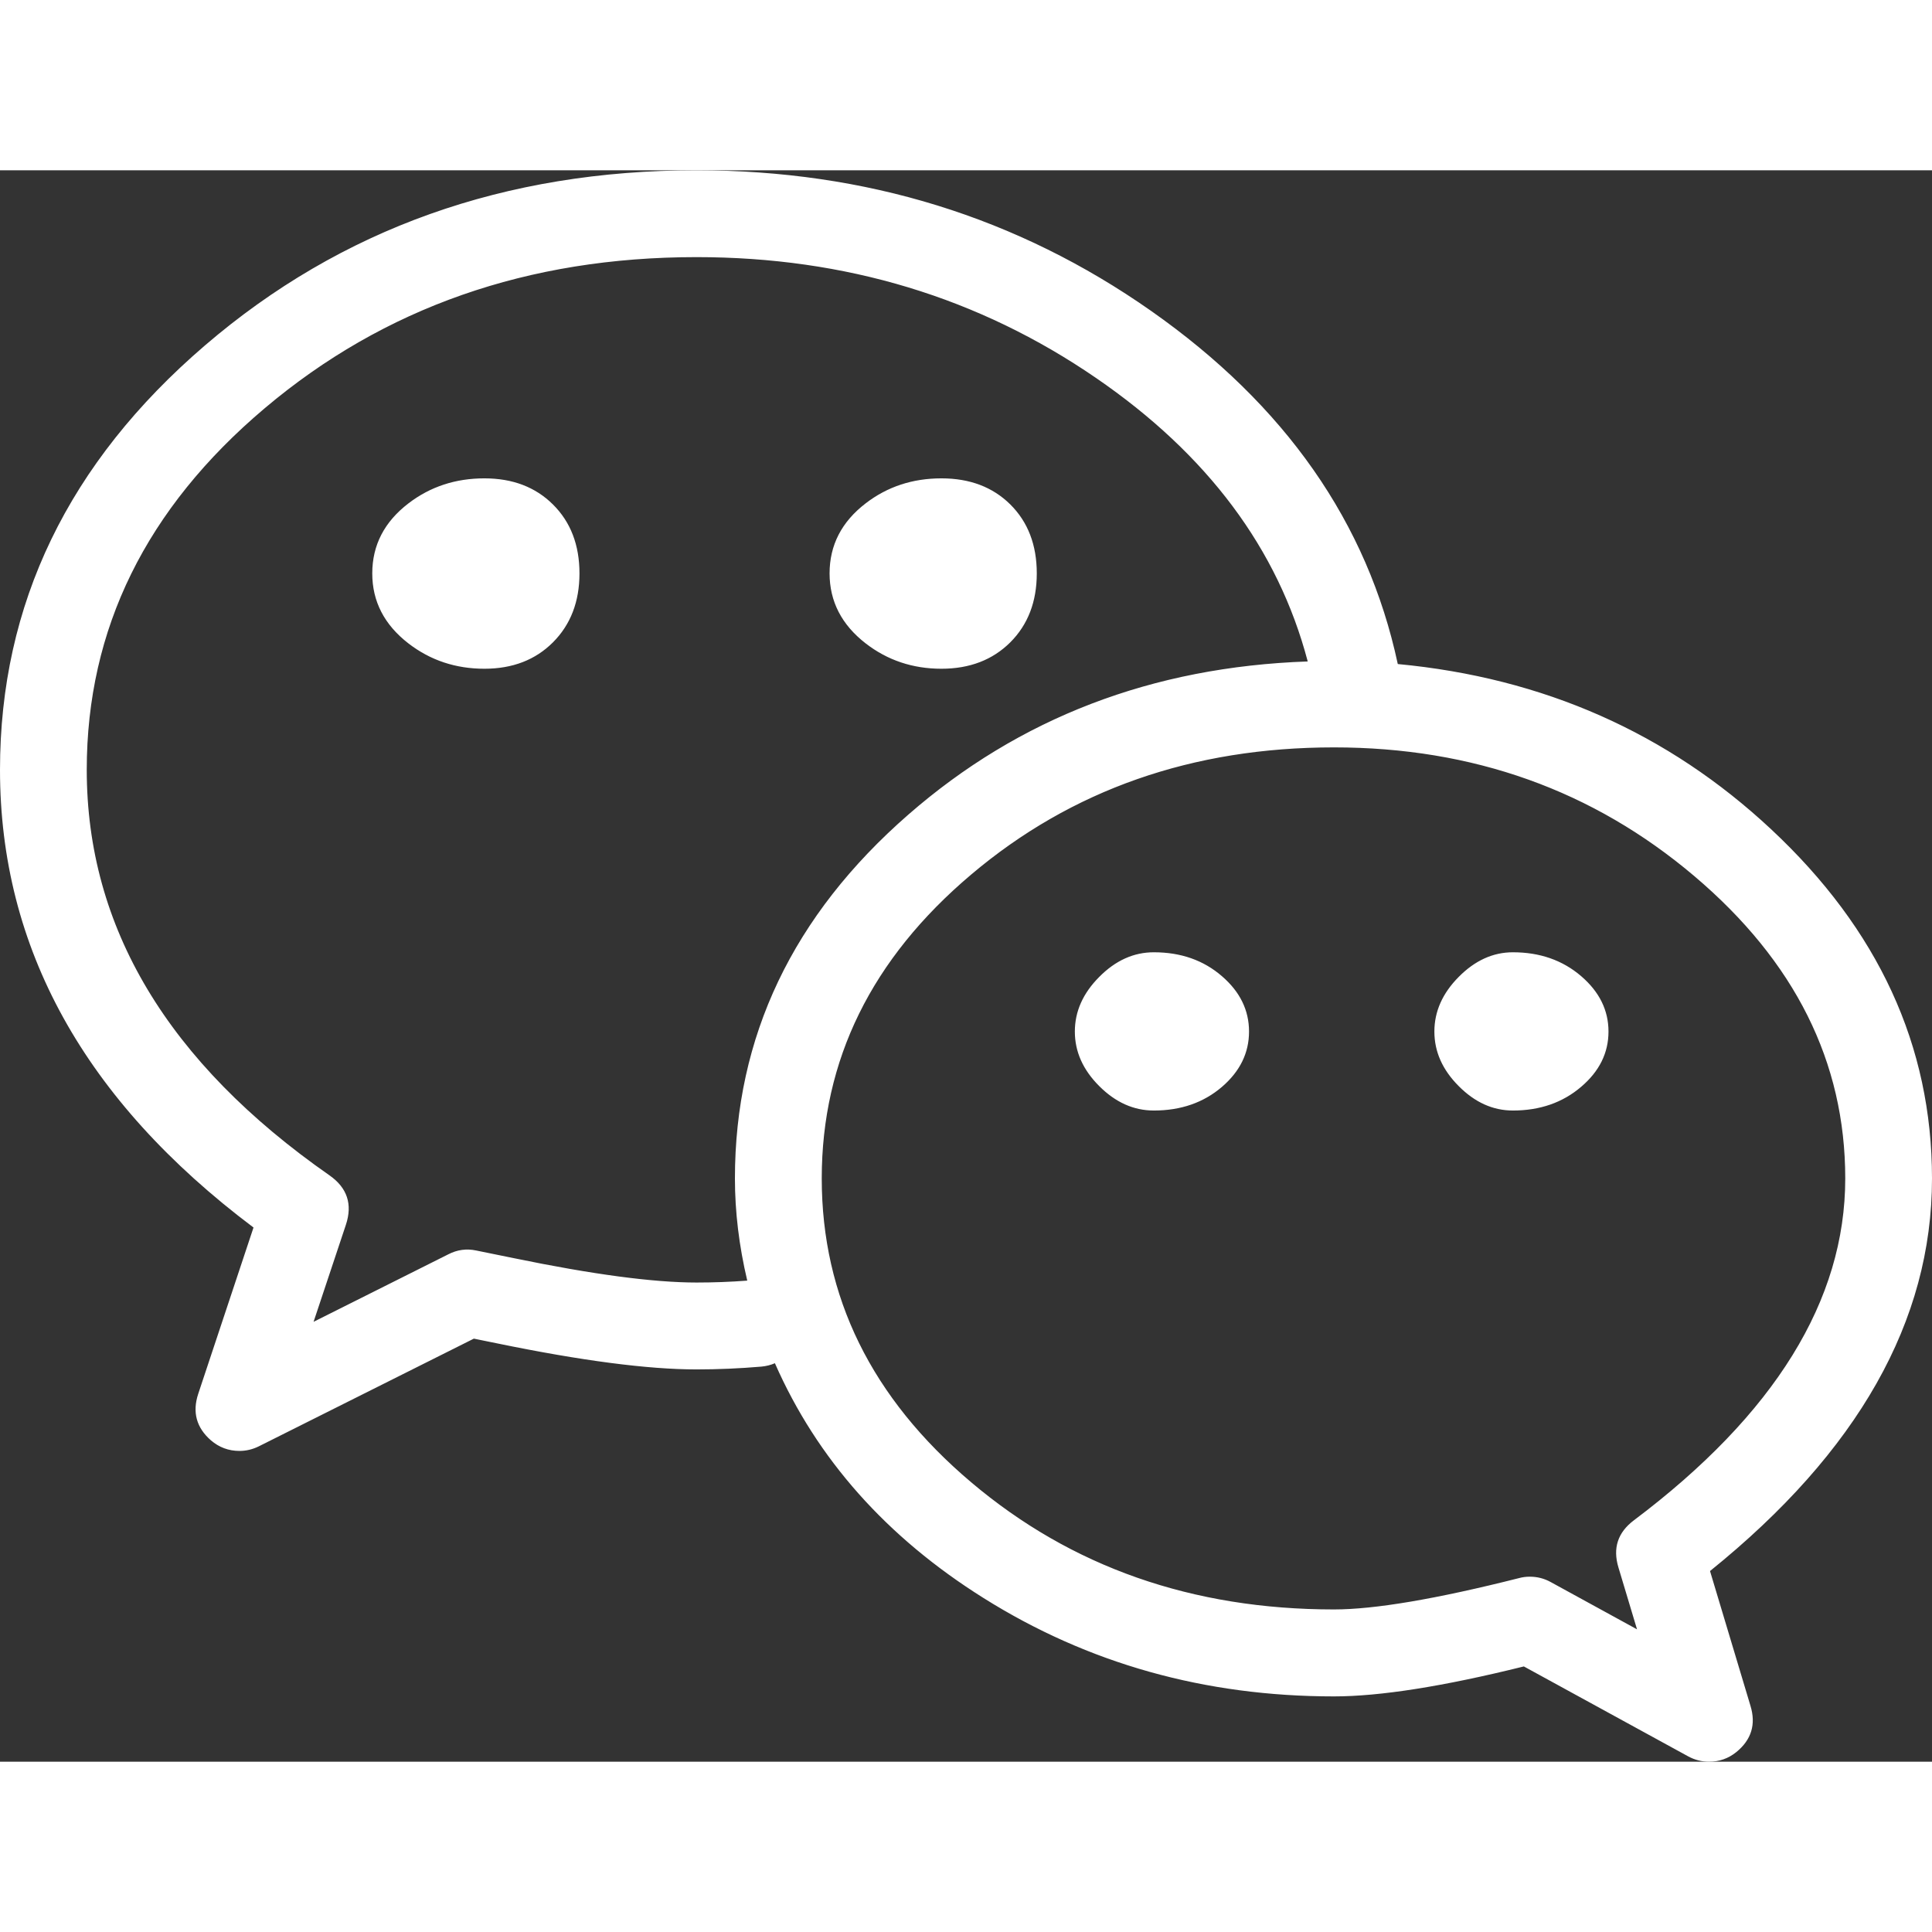
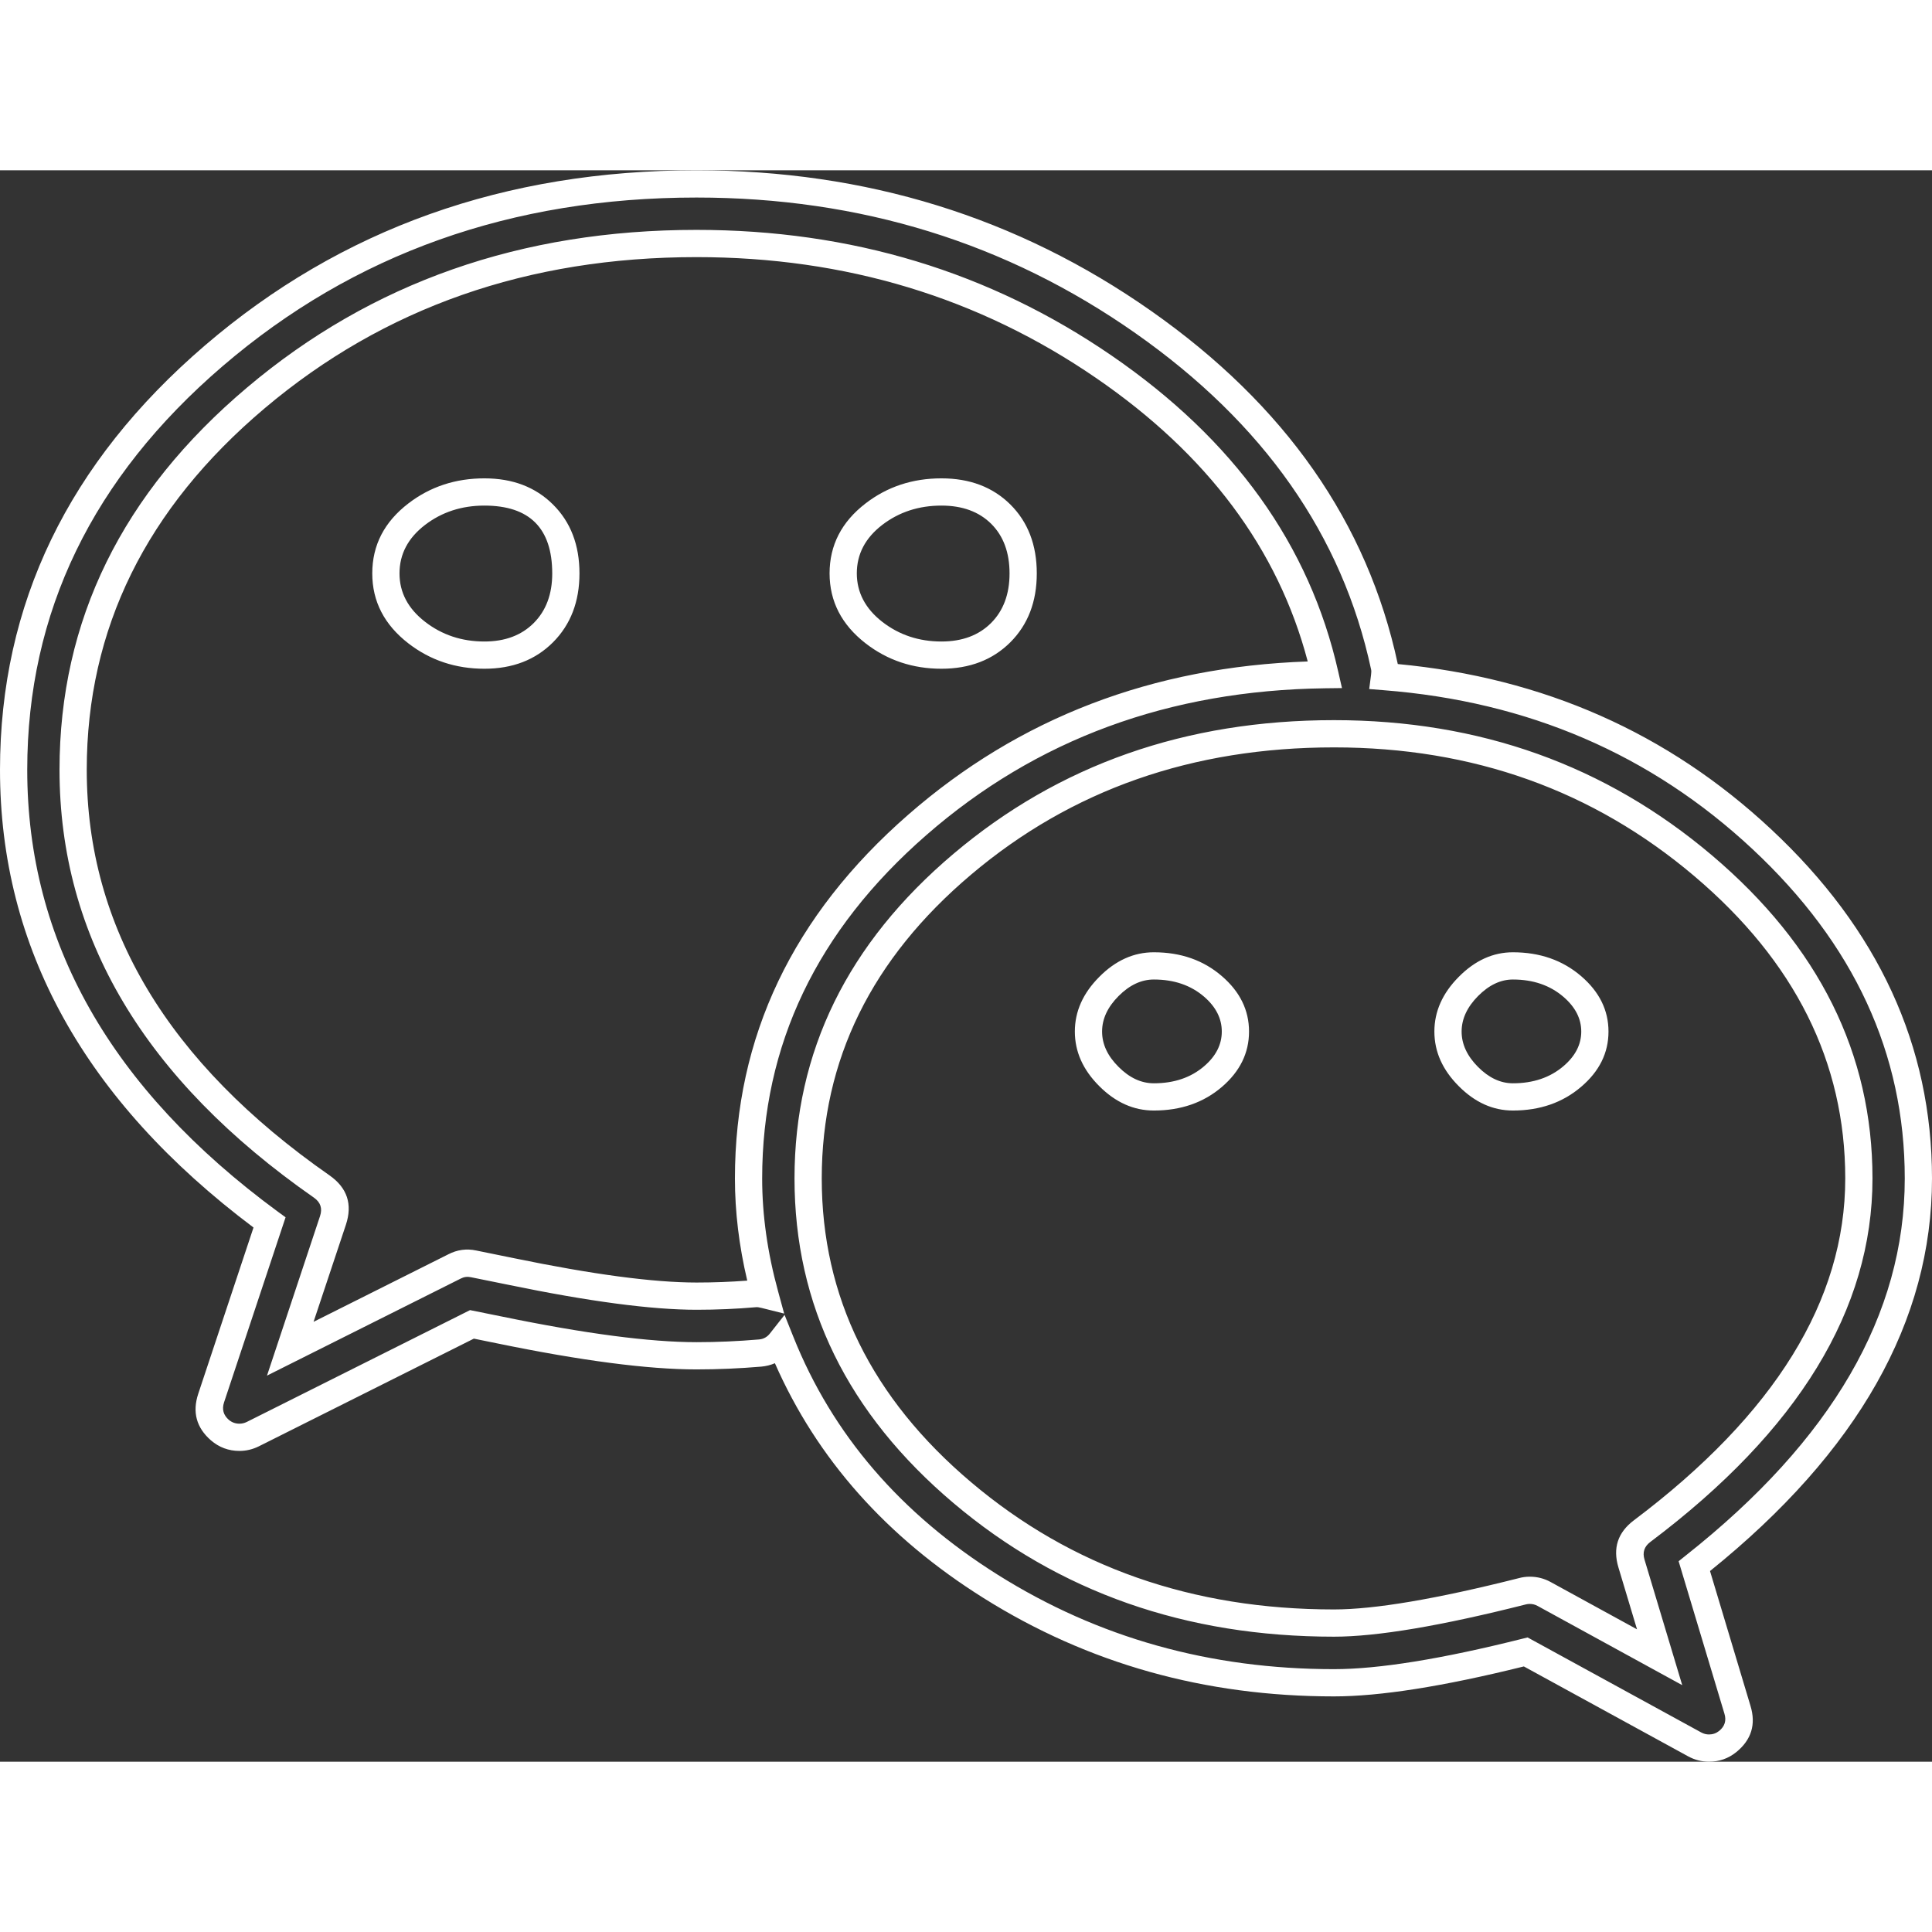
<svg xmlns="http://www.w3.org/2000/svg" fill="none" version="1.1" width="28" height="28" viewBox="0 0 28.373 23.371">
  <rect x="0" y="0" width="28.373" height="23.371" fill="#333333" stroke="none" />
  <g>
-     <path d="M13.826,7.12C14.546,7.12,15.026,6.638,15.026,5.92C15.026,5.194,14.547,4.724,13.826,4.724C13.106,4.724,12.383,5.194,12.383,5.92C12.384,6.638,13.107,7.12,13.826,7.12ZM7.114,4.724C6.394,4.724,5.667,5.194,5.667,5.92C5.667,6.638,6.394,7.12,7.114,7.12C7.83,7.12,8.31,6.638,8.31,5.92C8.309,5.194,7.83,4.724,7.114,4.724ZM28.173,14.806C28.173,11.008,24.653,7.772,20.333,7.435C20.34,7.388,20.342,7.339,20.332,7.29C19.465,3.248,15.123,0.2,10.229,0.2C4.699,0.2,0.2,4.06,0.2,8.804C0.2,11.349,1.498,13.643,3.958,15.451L3.1,18.032C3.045,18.2,3.095,18.384,3.229,18.501C3.31,18.571,3.412,18.607,3.516,18.607C3.582,18.607,3.649,18.592,3.711,18.561L6.931,16.948L7.328,17.029C8.319,17.233,9.175,17.41,10.229,17.41C10.539,17.41,10.854,17.396,11.163,17.369C11.288,17.359,11.393,17.296,11.465,17.205C12.626,20.112,15.825,22.212,19.59,22.212C20.555,22.212,21.531,21.979,22.407,21.759L24.889,23.117C24.954,23.153,25.027,23.171,25.098,23.171C25.196,23.171,25.294,23.138,25.373,23.074C25.511,22.962,25.568,22.778,25.516,22.609L24.882,20.499C27.007,18.818,28.173,16.808,28.173,14.806ZM11.088,16.497C10.804,16.521,10.516,16.534,10.23,16.534C9.265,16.534,8.448,16.367,7.504,16.171L6.955,16.06C6.861,16.04,6.761,16.053,6.675,16.098L4.263,17.306L4.89,15.422C4.951,15.237,4.884,15.036,4.725,14.925C2.302,13.234,1.074,11.174,1.074,8.804C1.074,4.543,5.181,1.075,10.229,1.075C14.692,1.075,18.643,3.793,19.458,7.407C14.779,7.469,10.993,10.761,10.993,14.806C10.993,15.394,11.082,15.963,11.233,16.513C11.187,16.501,11.139,16.493,11.088,16.497ZM24.115,19.986C23.969,20.096,23.907,20.286,23.959,20.461L24.373,21.837L22.676,20.908C22.611,20.872,22.539,20.854,22.466,20.854C22.43,20.854,22.395,20.858,22.36,20.868C21.45,21.098,20.508,21.335,19.591,21.335C15.332,21.335,11.868,18.405,11.868,14.805C11.868,11.204,15.332,8.275,19.591,8.275C23.769,8.275,27.299,11.265,27.299,14.805C27.299,16.6,26.168,18.44,24.115,19.986ZM16.945,11.684C16.465,11.684,15.985,12.168,15.985,12.648C15.985,13.131,16.465,13.608,16.945,13.608C17.666,13.608,18.143,13.131,18.143,12.648C18.143,12.167,17.666,11.684,16.945,11.684ZM22.218,11.684C21.745,11.684,21.265,12.168,21.265,12.648C21.265,13.131,21.745,13.608,22.218,13.608C22.937,13.608,23.422,13.131,23.422,12.648C23.422,12.167,22.937,11.684,22.218,11.684Z" fill="#FFFFFF" fill-opacity="1" />
    <path d="M25.113,20.571L25.707,22.55Q25.832,22.959,25.499,23.23Q25.324,23.371,25.098,23.371Q24.937,23.371,24.793,23.293L22.379,21.972Q20.606,22.412,19.59,22.412Q16.746,22.412,14.445,20.968Q12.307,19.627,11.38,17.519Q11.288,17.559,11.18,17.569Q10.698,17.61,10.229,17.61Q9.158,17.61,7.298,17.227L7.288,17.225L6.959,17.158L3.8,18.74Q3.664,18.807,3.516,18.807Q3.279,18.807,3.098,18.652Q2.778,18.373,2.911,17.969L3.723,15.526Q2.980232227667301e-9,12.728,0,8.804Q2.980232227667301e-9,5.154,3.011,2.571Q6.008,-9.970197677733328e-7,10.229,2.980232227667301e-9Q13.962,2.980232227667301e-9,16.905,2.065Q19.861,4.14,20.527,7.248Q20.528,7.25,20.528,7.251Q23.737,7.554,26.01,9.677Q28.373,11.883,28.373,14.806Q28.373,17.943,25.113,20.571ZM27.973,14.806Q27.973,17.8,24.758,20.342L24.652,20.427L25.325,22.667Q25.371,22.818,25.247,22.919Q25.182,22.971,25.098,22.971Q25.039,22.971,24.985,22.942L22.434,21.546L22.358,21.565Q20.578,22.012,19.59,22.012Q16.861,22.012,14.658,20.629Q12.51,19.281,11.651,17.131L11.522,16.809L11.308,17.081Q11.245,17.162,11.146,17.17Q10.681,17.21,10.229,17.21Q9.199,17.21,7.378,16.835L7.368,16.833L6.903,16.739L3.623,18.382Q3.571,18.407,3.516,18.407Q3.427,18.407,3.36,18.35Q3.241,18.246,3.29,18.095L4.194,15.376L4.076,15.29Q0.4,12.587,0.4,8.804Q0.4,5.338,3.271,2.875Q6.156,0.4,10.229,0.4Q13.836,0.4,16.676,2.393Q19.503,4.377,20.136,7.332Q20.142,7.358,20.135,7.41L20.108,7.618L20.318,7.635Q23.503,7.883,25.737,9.969Q27.973,12.057,27.973,14.806ZM11.106,16.696Q11.133,16.694,11.184,16.707L11.516,16.79L11.426,16.46Q11.193,15.61,11.193,14.806Q11.193,11.866,13.603,9.764Q16.022,7.652,19.461,7.607L19.708,7.604L19.653,7.363Q19.024,4.574,16.325,2.721Q13.636,0.875,10.229,0.875Q6.37,0.875,3.63,3.189Q0.874,5.515,0.874,8.804Q0.874,12.482,4.611,15.088Q4.756,15.19,4.7,15.358L3.921,17.701L6.766,16.276Q6.837,16.239,6.916,16.256L7.464,16.367Q9.237,16.734,10.23,16.734Q10.671,16.734,11.106,16.696ZM10.974,16.306Q10.793,15.54,10.793,14.806Q10.793,11.684,13.34,9.462Q15.781,7.332,19.205,7.213Q18.552,4.735,16.098,3.051Q13.512,1.275,10.229,1.275Q6.516,1.275,3.888,3.494Q1.274,5.701,1.274,8.804Q1.274,12.273,4.84,14.761Q5.229,15.034,5.08,15.485L4.605,16.911L6.583,15.92Q6.78,15.818,6.995,15.864L7.545,15.976Q9.278,16.334,10.23,16.334Q10.604,16.334,10.974,16.306ZM8.122,6.931Q8.51,6.541,8.51,5.92L8.51,5.92Q8.51,5.294,8.121,4.908Q7.735,4.524,7.114,4.524Q6.478,4.524,5.999,4.891Q5.467,5.298,5.467,5.92Q5.467,6.537,5.998,6.948Q6.48,7.32,7.114,7.32Q7.734,7.32,8.122,6.931ZM12.713,4.891Q12.183,5.298,12.183,5.92L12.183,5.92Q12.184,6.537,12.712,6.947Q13.193,7.32,13.826,7.32Q14.448,7.32,14.838,6.931Q15.226,6.542,15.226,5.92Q15.226,5.293,14.837,4.907Q14.45,4.524,13.826,4.524Q13.19,4.524,12.713,4.891ZM8.11,5.92L8.11,5.92Q8.11,6.376,7.839,6.648Q7.568,6.92,7.114,6.92Q6.616,6.92,6.243,6.631Q5.867,6.34,5.867,5.92Q5.867,5.496,6.242,5.208Q6.613,4.924,7.114,4.924Q8.109,4.924,8.11,5.92ZM12.583,5.92L12.583,5.92Q12.583,5.495,12.956,5.208Q13.326,4.924,13.826,4.924Q14.286,4.924,14.556,5.191Q14.826,5.46,14.826,5.92Q14.826,6.376,14.555,6.648Q14.283,6.92,13.826,6.92Q13.33,6.92,12.958,6.632Q12.584,6.341,12.583,5.92ZM24.235,20.145Q27.499,17.69,27.499,14.805Q27.499,12.058,25.141,10.06Q22.798,8.075,19.591,8.075Q16.324,8.075,14.004,10.037Q11.668,12.011,11.668,14.805Q11.668,17.598,14.003,19.573Q16.324,21.535,19.591,21.535Q20.537,21.535,22.413,21.06Q22.438,21.054,22.466,21.054Q22.527,21.054,22.58,21.083L24.705,22.247L24.151,20.403Q24.103,20.245,24.235,20.145ZM24.882,10.365Q27.099,12.243,27.099,14.805Q27.099,17.49,23.995,19.826Q23.64,20.093,23.768,20.518L24.041,21.427L22.772,20.732Q22.63,20.654,22.466,20.654Q22.383,20.654,22.307,20.675Q20.487,21.135,19.591,21.135Q16.47,21.135,14.262,19.267Q12.068,17.412,12.068,14.805Q12.068,12.197,14.262,10.343Q16.47,8.475,19.591,8.475Q22.651,8.475,24.882,10.365ZM17.945,13.461Q18.343,13.119,18.343,12.648Q18.343,12.178,17.945,11.835Q17.54,11.484,16.945,11.484Q16.502,11.484,16.144,11.845Q15.785,12.205,15.785,12.648Q15.785,13.092,16.144,13.45Q16.502,13.808,16.945,13.808Q17.54,13.808,17.945,13.461ZM23.219,13.461Q23.622,13.119,23.622,12.648Q23.622,12.179,23.22,11.834Q22.812,11.484,22.218,11.484Q21.78,11.484,21.422,11.846Q21.065,12.206,21.065,12.648Q21.065,13.092,21.423,13.45Q21.779,13.808,22.218,13.808Q22.812,13.808,23.219,13.461ZM17.684,12.137Q17.943,12.361,17.943,12.648Q17.943,12.935,17.684,13.157Q17.392,13.408,16.945,13.408Q16.667,13.408,16.427,13.167Q16.185,12.927,16.185,12.648Q16.185,12.37,16.427,12.127Q16.669,11.884,16.945,11.884Q17.391,11.884,17.684,12.137ZM22.96,12.138Q23.222,12.363,23.222,12.648Q23.222,12.934,22.96,13.157Q22.665,13.408,22.218,13.408Q21.945,13.408,21.706,13.168Q21.465,12.926,21.465,12.648Q21.465,12.371,21.706,12.127Q21.947,11.884,22.218,11.884Q22.664,11.884,22.96,12.138Z" fill-rule="evenodd" fill="#FFFFFF" fill-opacity="1" />
  </g>
</svg>